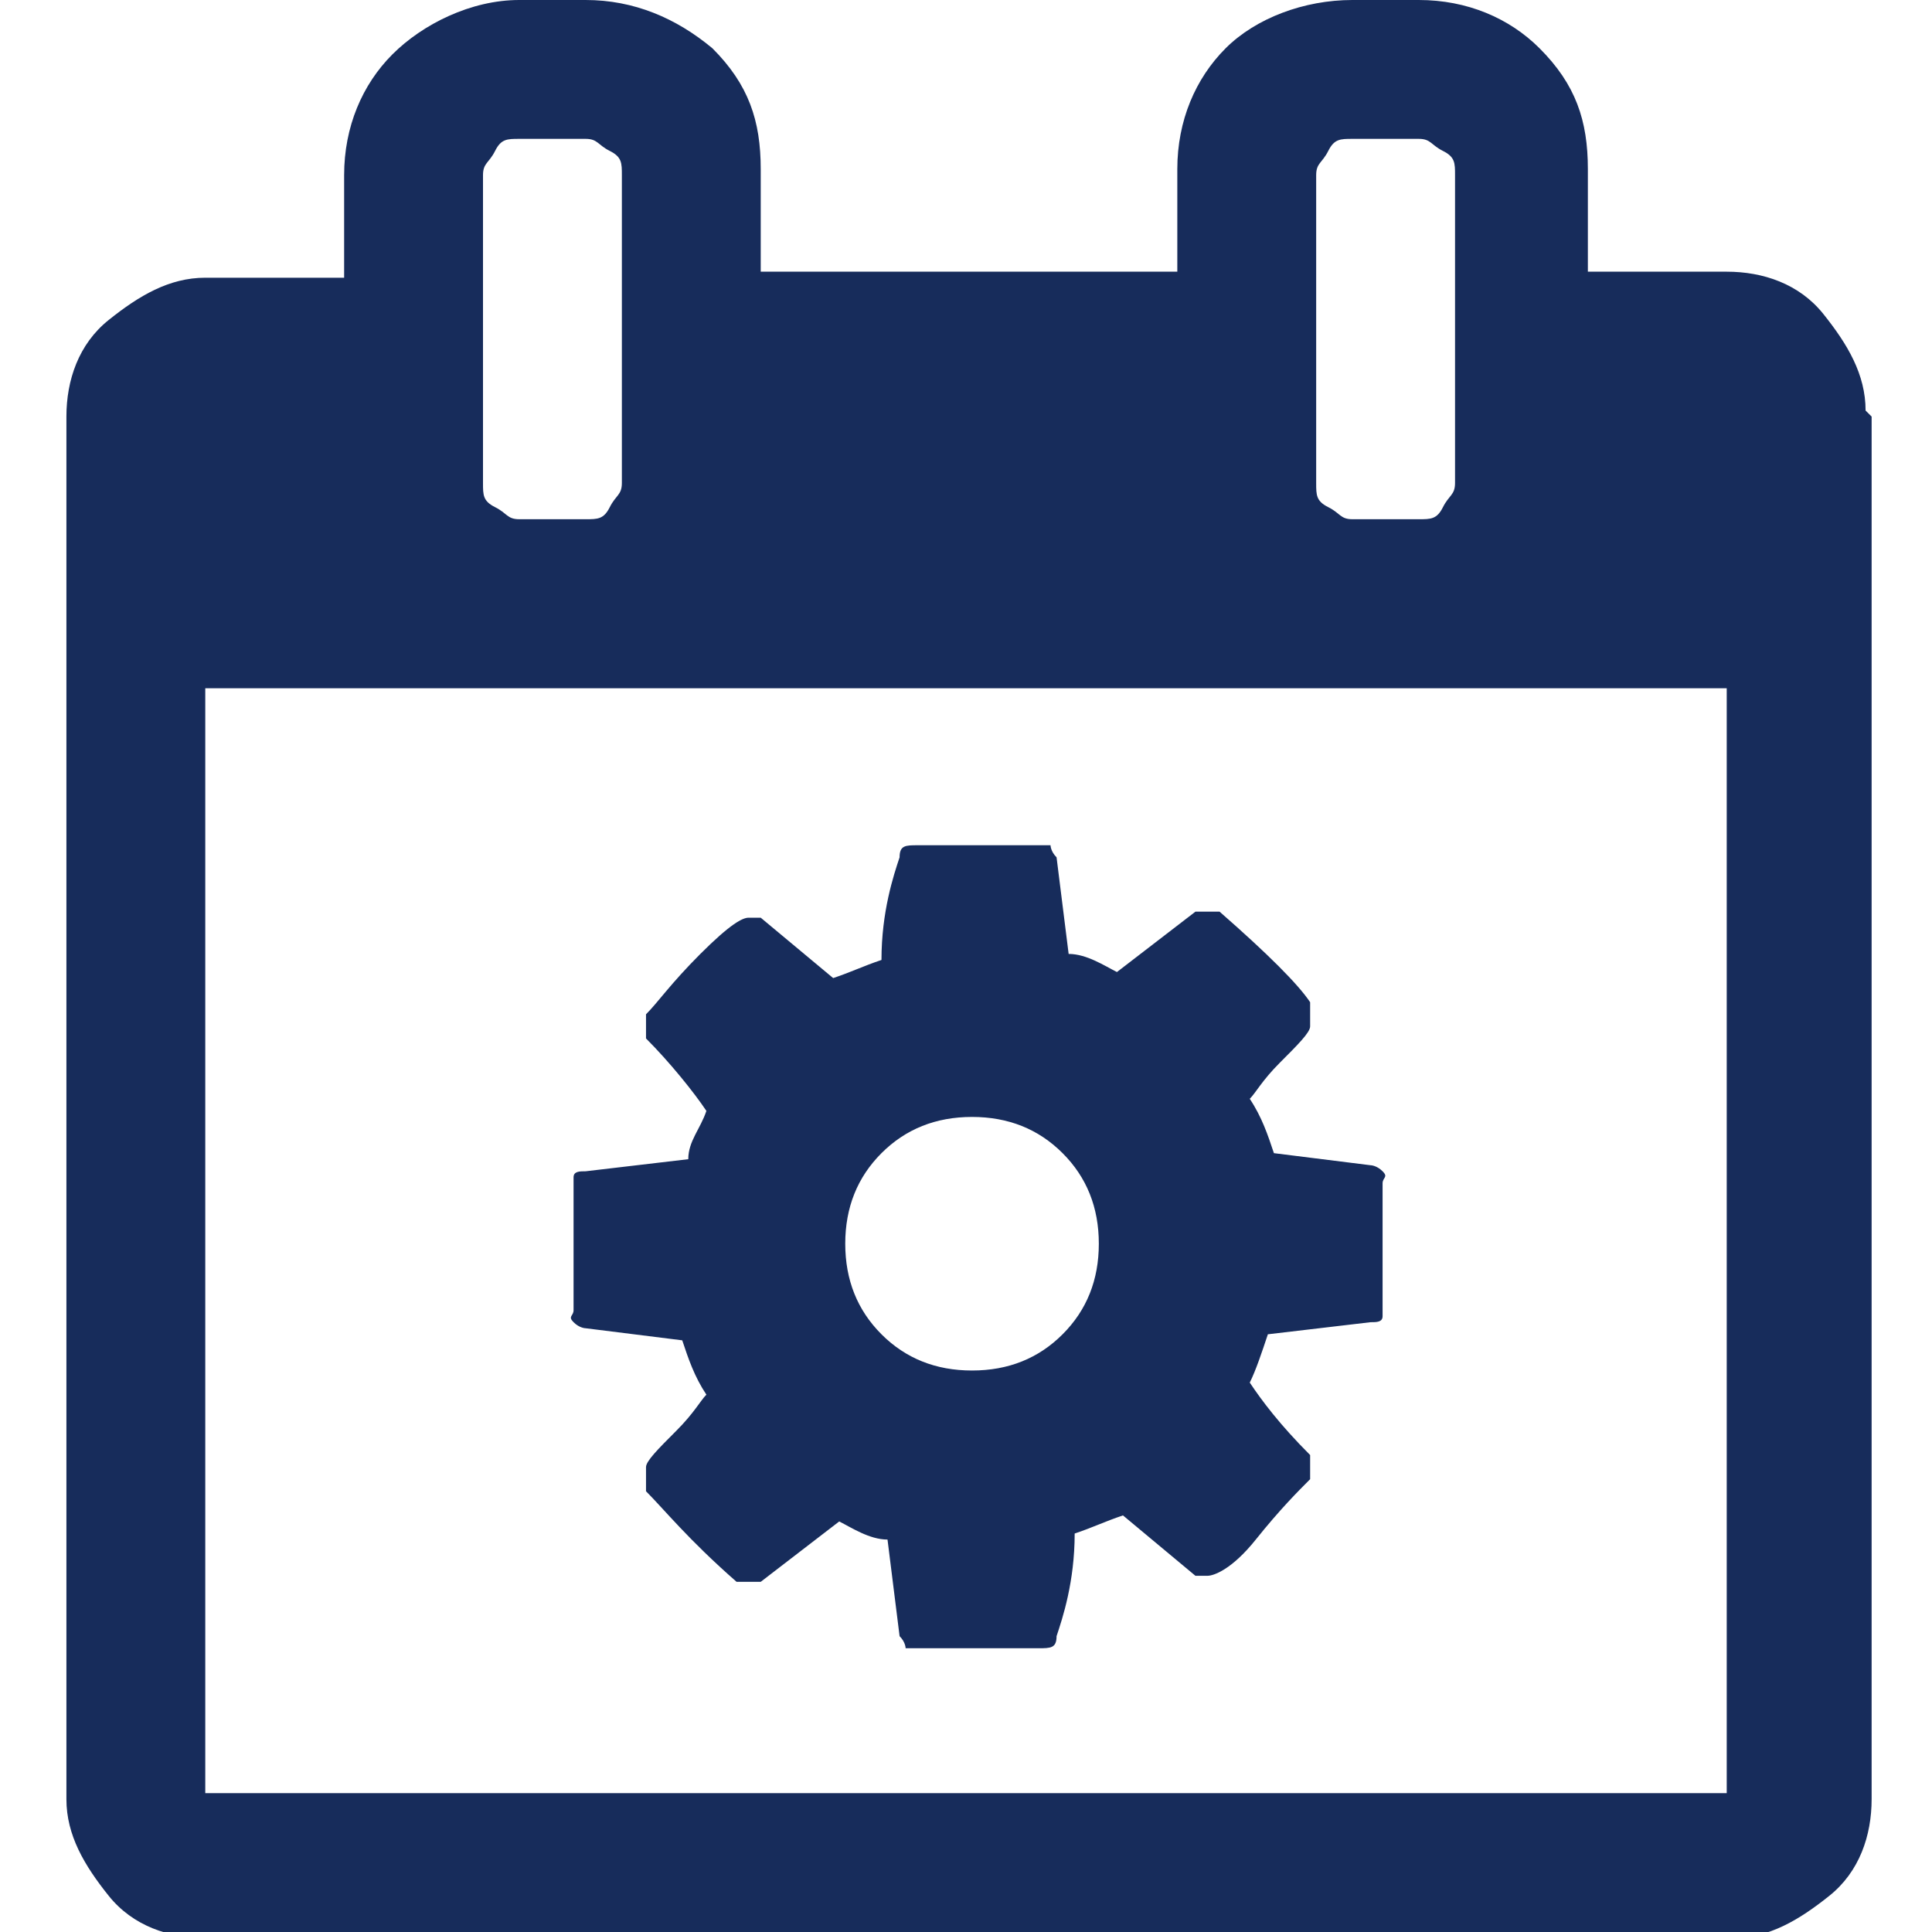
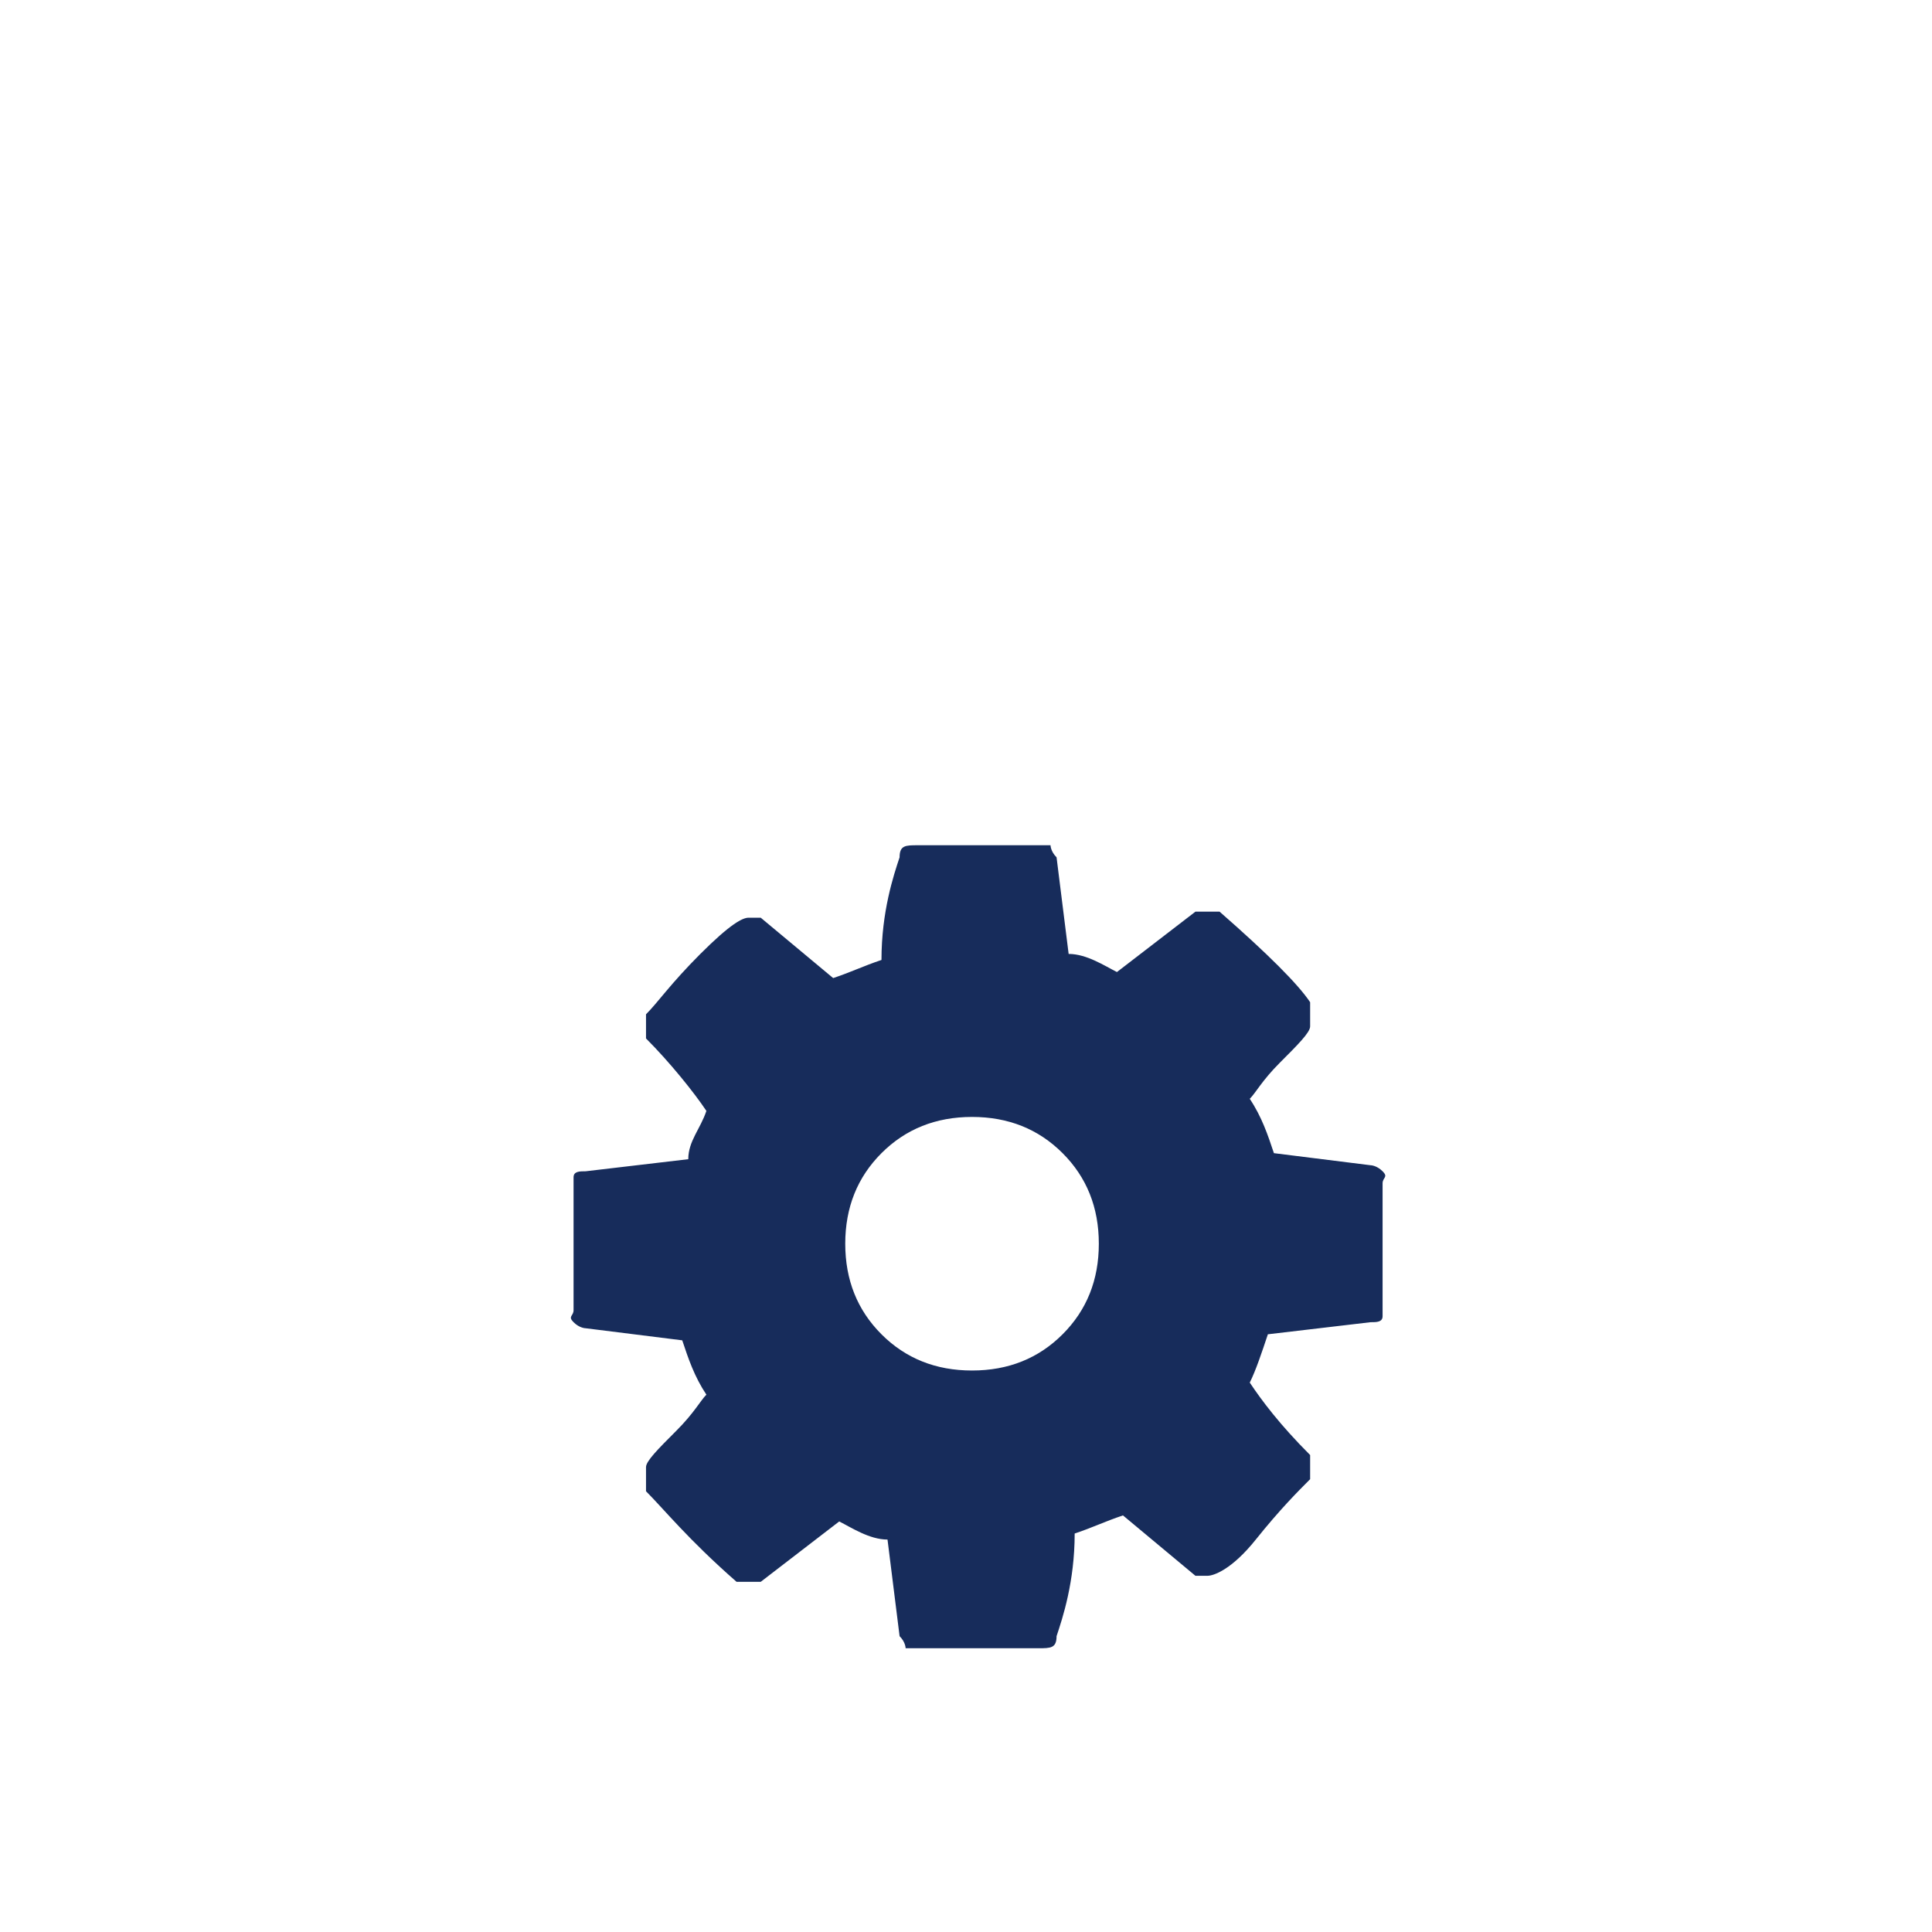
<svg xmlns="http://www.w3.org/2000/svg" id="Capa_1" version="1.1" viewBox="0 0 32 32">
  <defs>
    <style>
      .st0 {
        fill: #172c5b;
      }
    </style>
  </defs>
-   <path class="st0" d="M3.4,29.7h25.2V11.4H3.4s0,18.3,0,18.3ZM10.3,8V2.9c0-.2,0-.3-.2-.4s-.2-.2-.4-.2h-1.1c-.2,0-.3,0-.4.2s-.2.2-.2.4v5.1c0,.2,0,.3.2.4s.2.2.4.2h1.1c.2,0,.3,0,.4-.2s.2-.2.2-.4ZM24.1,8V2.9c0-.2,0-.3-.2-.4s-.2-.2-.4-.2h-1.1c-.2,0-.3,0-.4.2s-.2.2-.2.4v5.1c0,.2,0,.3.2.4s.2.2.4.2h1.1c.2,0,.3,0,.4-.2s.2-.2.2-.4ZM31,6.9v22.9c0,.6-.2,1.2-.7,1.6s-1,.7-1.6.7H3.4c-.6,0-1.2-.2-1.6-.7s-.7-1-.7-1.6V6.9c0-.6.2-1.2.7-1.6s1-.7,1.6-.7h2.3v-1.7c0-.8.3-1.5.8-2S7.8,0,8.6,0h1.1C10.5,0,11.2.3,11.8.8c.6.6.8,1.2.8,2v1.7h6.9v-1.7c0-.8.3-1.5.8-2S21.6,0,22.4,0h1.1C24.3,0,25,.3,25.5.8c.6.6.8,1.2.8,2v1.7h2.3c.6,0,1.2.2,1.6.7s.7,1,.7,1.6h0Z" />
  <path class="st0" d="M18.2,20.6c0-.6-.2-1.1-.6-1.5s-.9-.6-1.5-.6-1.1.2-1.5.6-.6.9-.6,1.5.2,1.1.6,1.5.9.6,1.5.6,1.1-.2,1.5-.6.6-.9.6-1.5ZM22.9,19.6v2c0,0,0,.1,0,.2s-.1.1-.2.1l-1.7.2c-.1.3-.2.6-.3.8.2.3.5.7,1,1.2,0,0,0,.1,0,.2s0,.1,0,.2c-.2.2-.5.5-.9,1s-.7.6-.8.6-.1,0-.2,0l-1.2-1c-.3.1-.5.2-.8.3,0,.8-.2,1.4-.3,1.7,0,.2-.1.2-.3.2h-2c0,0-.2,0-.2,0s0-.1-.1-.2l-.2-1.6c-.3,0-.6-.2-.8-.3l-1.3,1c0,0-.1,0-.2,0s-.2,0-.2,0c-.8-.7-1.2-1.2-1.5-1.5,0,0,0-.1,0-.2s0-.1,0-.2c0-.1.2-.3.5-.6s.4-.5.5-.6c-.2-.3-.3-.6-.4-.9l-1.6-.2c0,0-.1,0-.2-.1s0-.1,0-.2v-2c0,0,0-.1,0-.2s.1-.1.2-.1l1.7-.2c0-.3.2-.5.3-.8-.2-.3-.6-.8-1-1.2,0,0,0-.1,0-.2s0-.1,0-.2c.2-.2.4-.5.9-1s.7-.6.8-.6.2,0,.2,0l1.2,1c.3-.1.5-.2.8-.3,0-.8.2-1.4.3-1.7,0-.2.1-.2.3-.2h2c0,0,.2,0,.2,0s0,.1.1.2l.2,1.6c.3,0,.6.2.8.3l1.3-1c0,0,.1,0,.2,0s.2,0,.2,0c.8.7,1.3,1.2,1.5,1.5,0,0,0,.1,0,.2s0,.1,0,.2c0,.1-.2.3-.5.6s-.4.5-.5.6c.2.3.3.6.4.9l1.6.2c0,0,.1,0,.2.1s0,.1,0,.2h0Z" />
</svg>